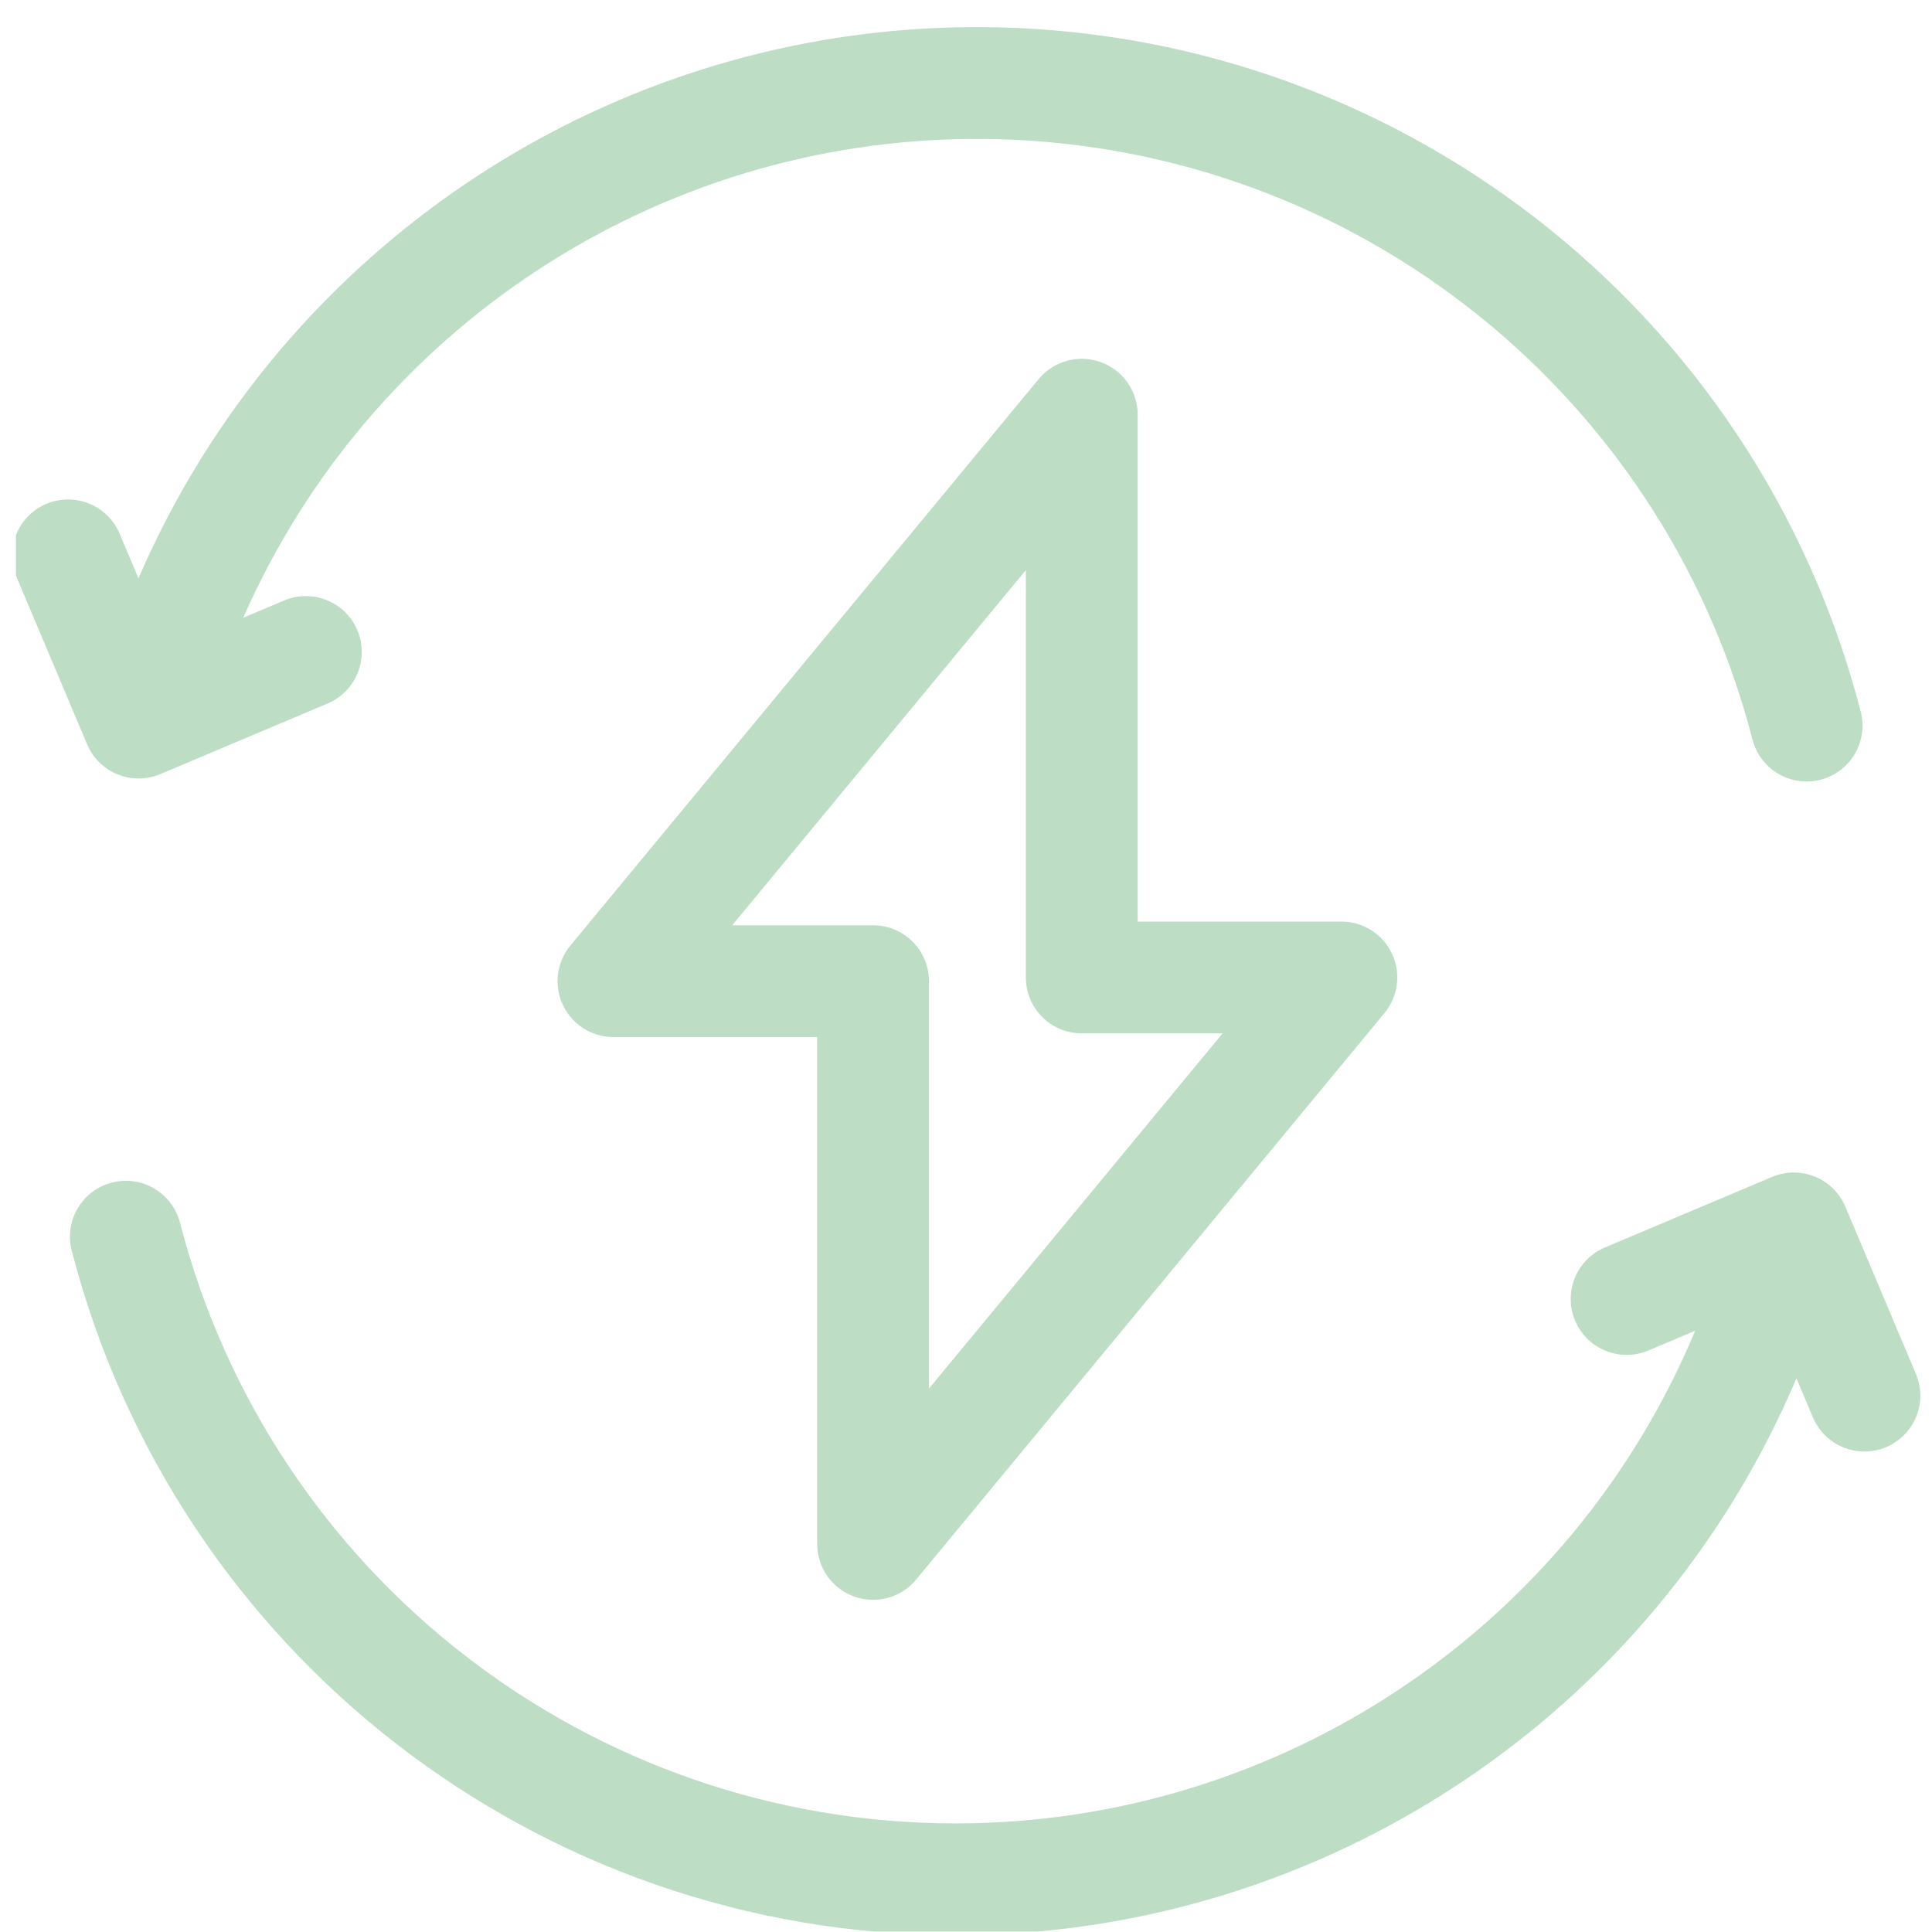
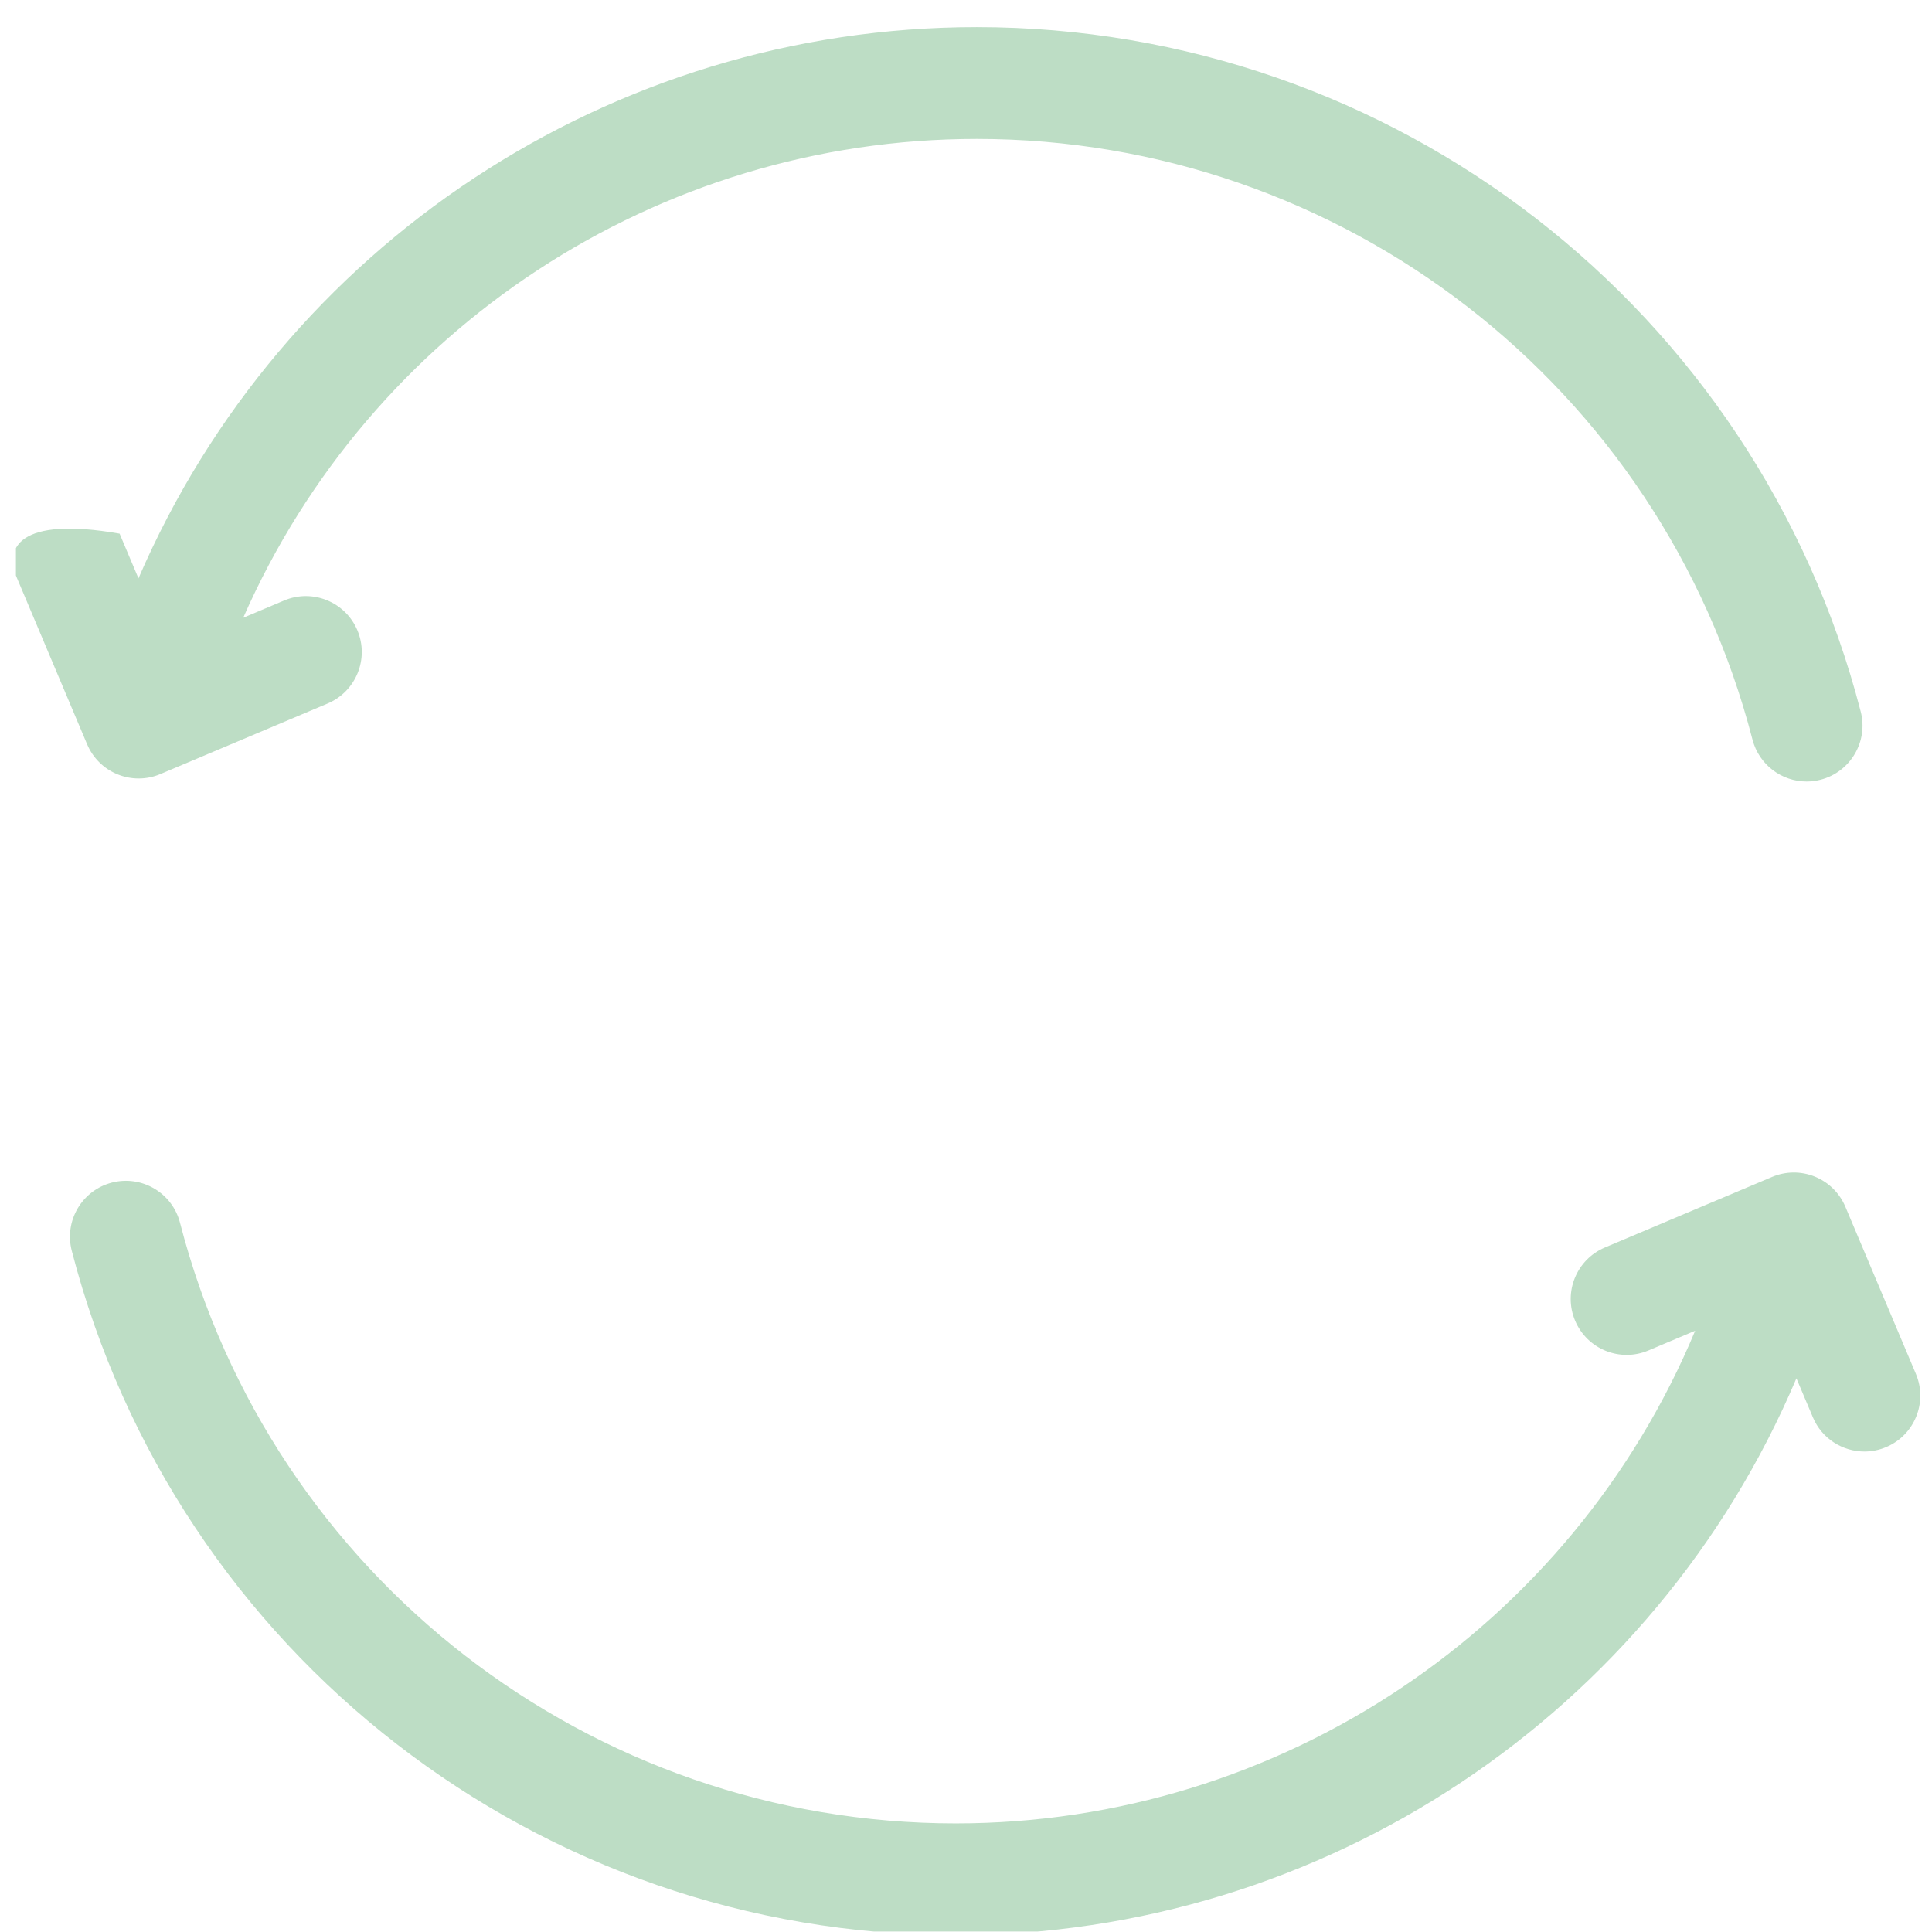
<svg xmlns="http://www.w3.org/2000/svg" width="81" height="81" viewBox="0 0 81 81" fill="none">
  <g clip-path="url(#clip0_10031_162)">
-     <path d="M4.93 32.465C5.214 32.581 5.513 32.638 5.813 32.638C6.123 32.638 6.433 32.577 6.724 32.453L13.735 29.495C14.927 28.991 15.486 27.617 14.982 26.424C14.479 25.232 13.104 24.673 11.912 25.176L10.197 25.9C15.518 13.788 27.556 5.824 40.951 5.824C56.266 5.824 69.64 16.18 73.474 31.007C73.748 32.064 74.698 32.765 75.742 32.765C75.936 32.765 76.133 32.741 76.33 32.69C77.583 32.366 78.336 31.087 78.012 29.834C73.643 12.937 58.403 1.137 40.951 1.137C25.601 1.137 11.816 10.315 5.805 24.248L5.014 22.373C4.51 21.181 3.136 20.622 1.943 21.125C0.751 21.628 0.192 23.003 0.695 24.195L3.653 31.206C3.895 31.778 4.354 32.232 4.93 32.465Z" fill="#BDDDC5" />
+     <path d="M4.93 32.465C5.214 32.581 5.513 32.638 5.813 32.638C6.123 32.638 6.433 32.577 6.724 32.453L13.735 29.495C14.927 28.991 15.486 27.617 14.982 26.424C14.479 25.232 13.104 24.673 11.912 25.176L10.197 25.9C15.518 13.788 27.556 5.824 40.951 5.824C56.266 5.824 69.64 16.18 73.474 31.007C73.748 32.064 74.698 32.765 75.742 32.765C75.936 32.765 76.133 32.741 76.33 32.69C77.583 32.366 78.336 31.087 78.012 29.834C73.643 12.937 58.403 1.137 40.951 1.137C25.601 1.137 11.816 10.315 5.805 24.248L5.014 22.373C0.751 21.628 0.192 23.003 0.695 24.195L3.653 31.206C3.895 31.778 4.354 32.232 4.93 32.465Z" fill="#BDDDC5" />
    <path d="M80.325 57.601L77.367 50.591C77.125 50.018 76.666 49.565 76.09 49.331C75.514 49.097 74.869 49.101 74.296 49.343L67.286 52.302C66.094 52.805 65.535 54.18 66.038 55.372C66.541 56.565 67.916 57.123 69.109 56.62L71.071 55.792C65.884 68.228 53.677 76.447 40.07 76.447C24.755 76.447 11.38 66.091 7.546 51.264C7.222 50.01 5.944 49.258 4.69 49.581C3.437 49.905 2.684 51.184 3.008 52.437C7.377 69.334 22.618 81.135 40.07 81.135C55.506 81.135 69.36 71.853 75.316 57.788L76.007 59.423C76.384 60.319 77.253 60.856 78.167 60.856C78.471 60.856 78.78 60.797 79.077 60.671C80.27 60.168 80.828 58.793 80.325 57.601Z" fill="#BDDDC5" />
-     <path d="M35.81 66.935C36.07 67.029 36.338 67.073 36.604 67.073C37.289 67.073 37.956 66.773 38.41 66.223L58.044 42.474C58.623 41.774 58.745 40.803 58.359 39.982C57.972 39.161 57.146 38.637 56.238 38.637H47.698V17.387C47.698 16.398 47.078 15.516 46.147 15.181C45.218 14.847 44.178 15.132 43.547 15.894L23.913 39.643C23.335 40.343 23.213 41.314 23.599 42.135C23.986 42.956 24.812 43.48 25.72 43.48H34.261V64.73C34.26 65.719 34.88 66.6 35.81 66.935ZM30.698 38.793L43.01 23.9V40.98C43.01 42.275 44.059 43.324 45.354 43.324H51.259L38.948 58.217V41.137C38.948 39.842 37.898 38.793 36.604 38.793H30.698Z" fill="#BDDDC5" />
  </g>
  <defs>
    <clipPath id="clip0_10031_162">
      <rect width="80" height="80" fill="white" transform="translate(0.667 0.98)" />
    </clipPath>
  </defs>
</svg>